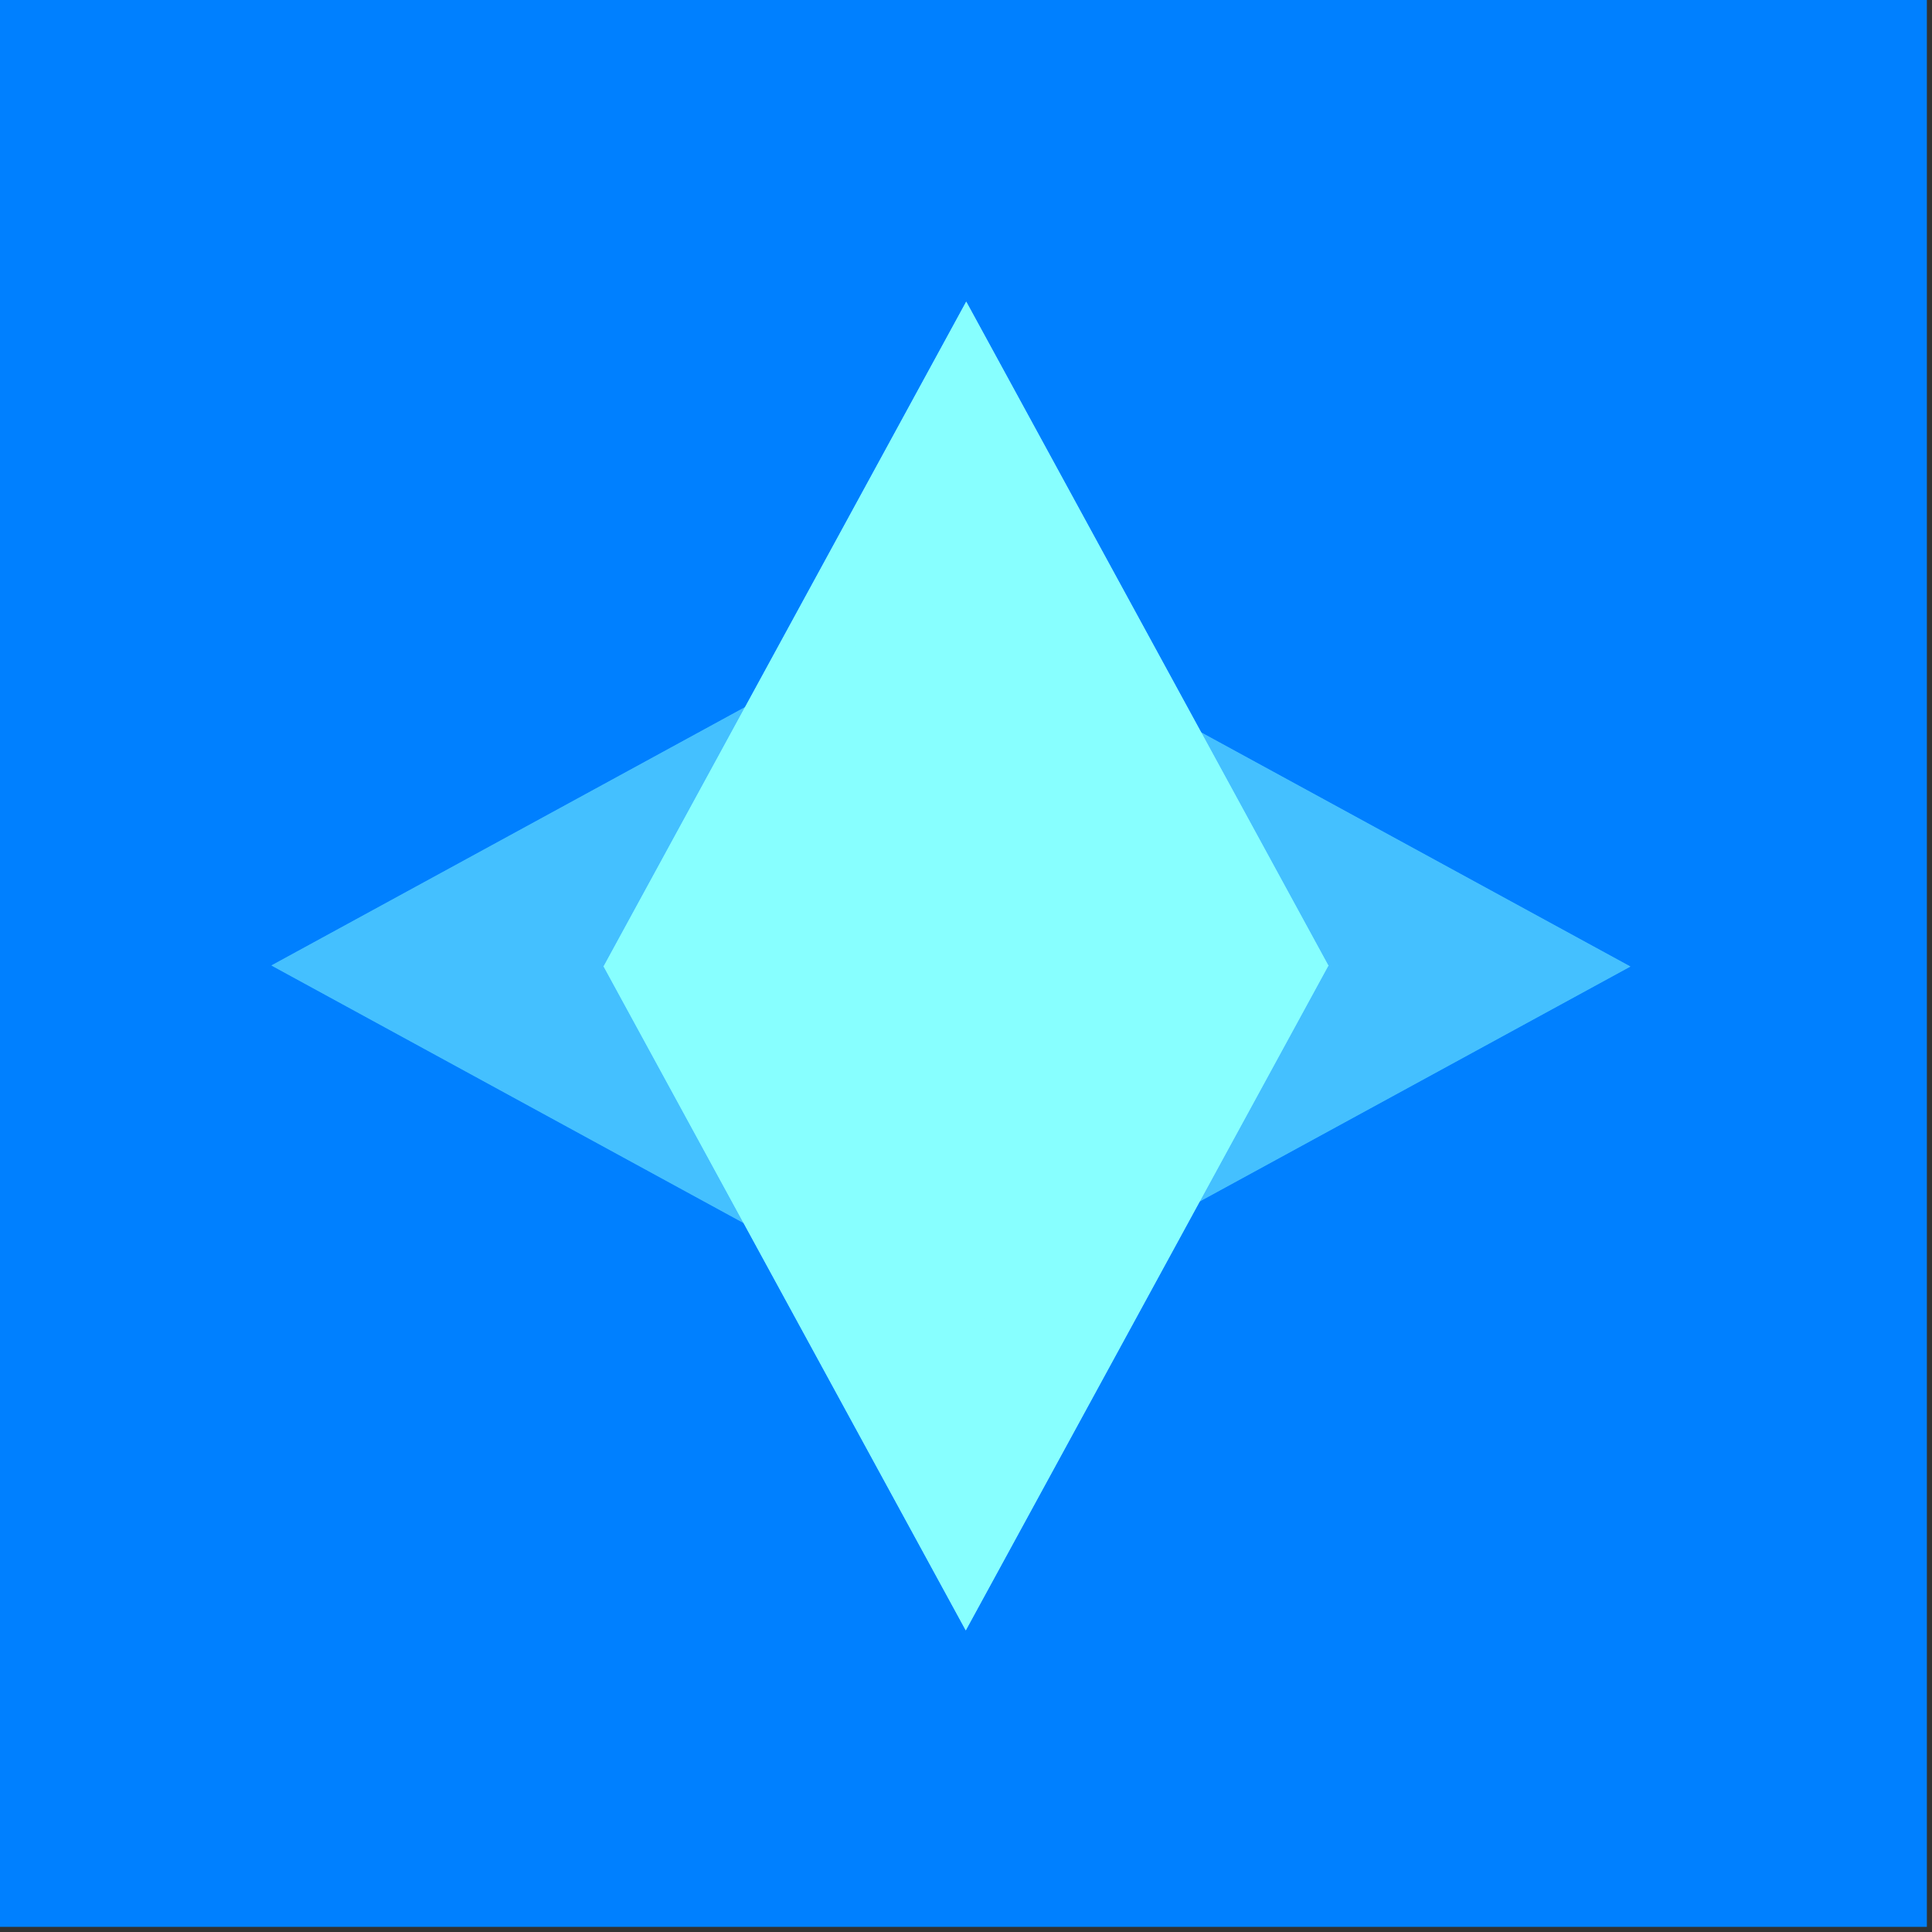
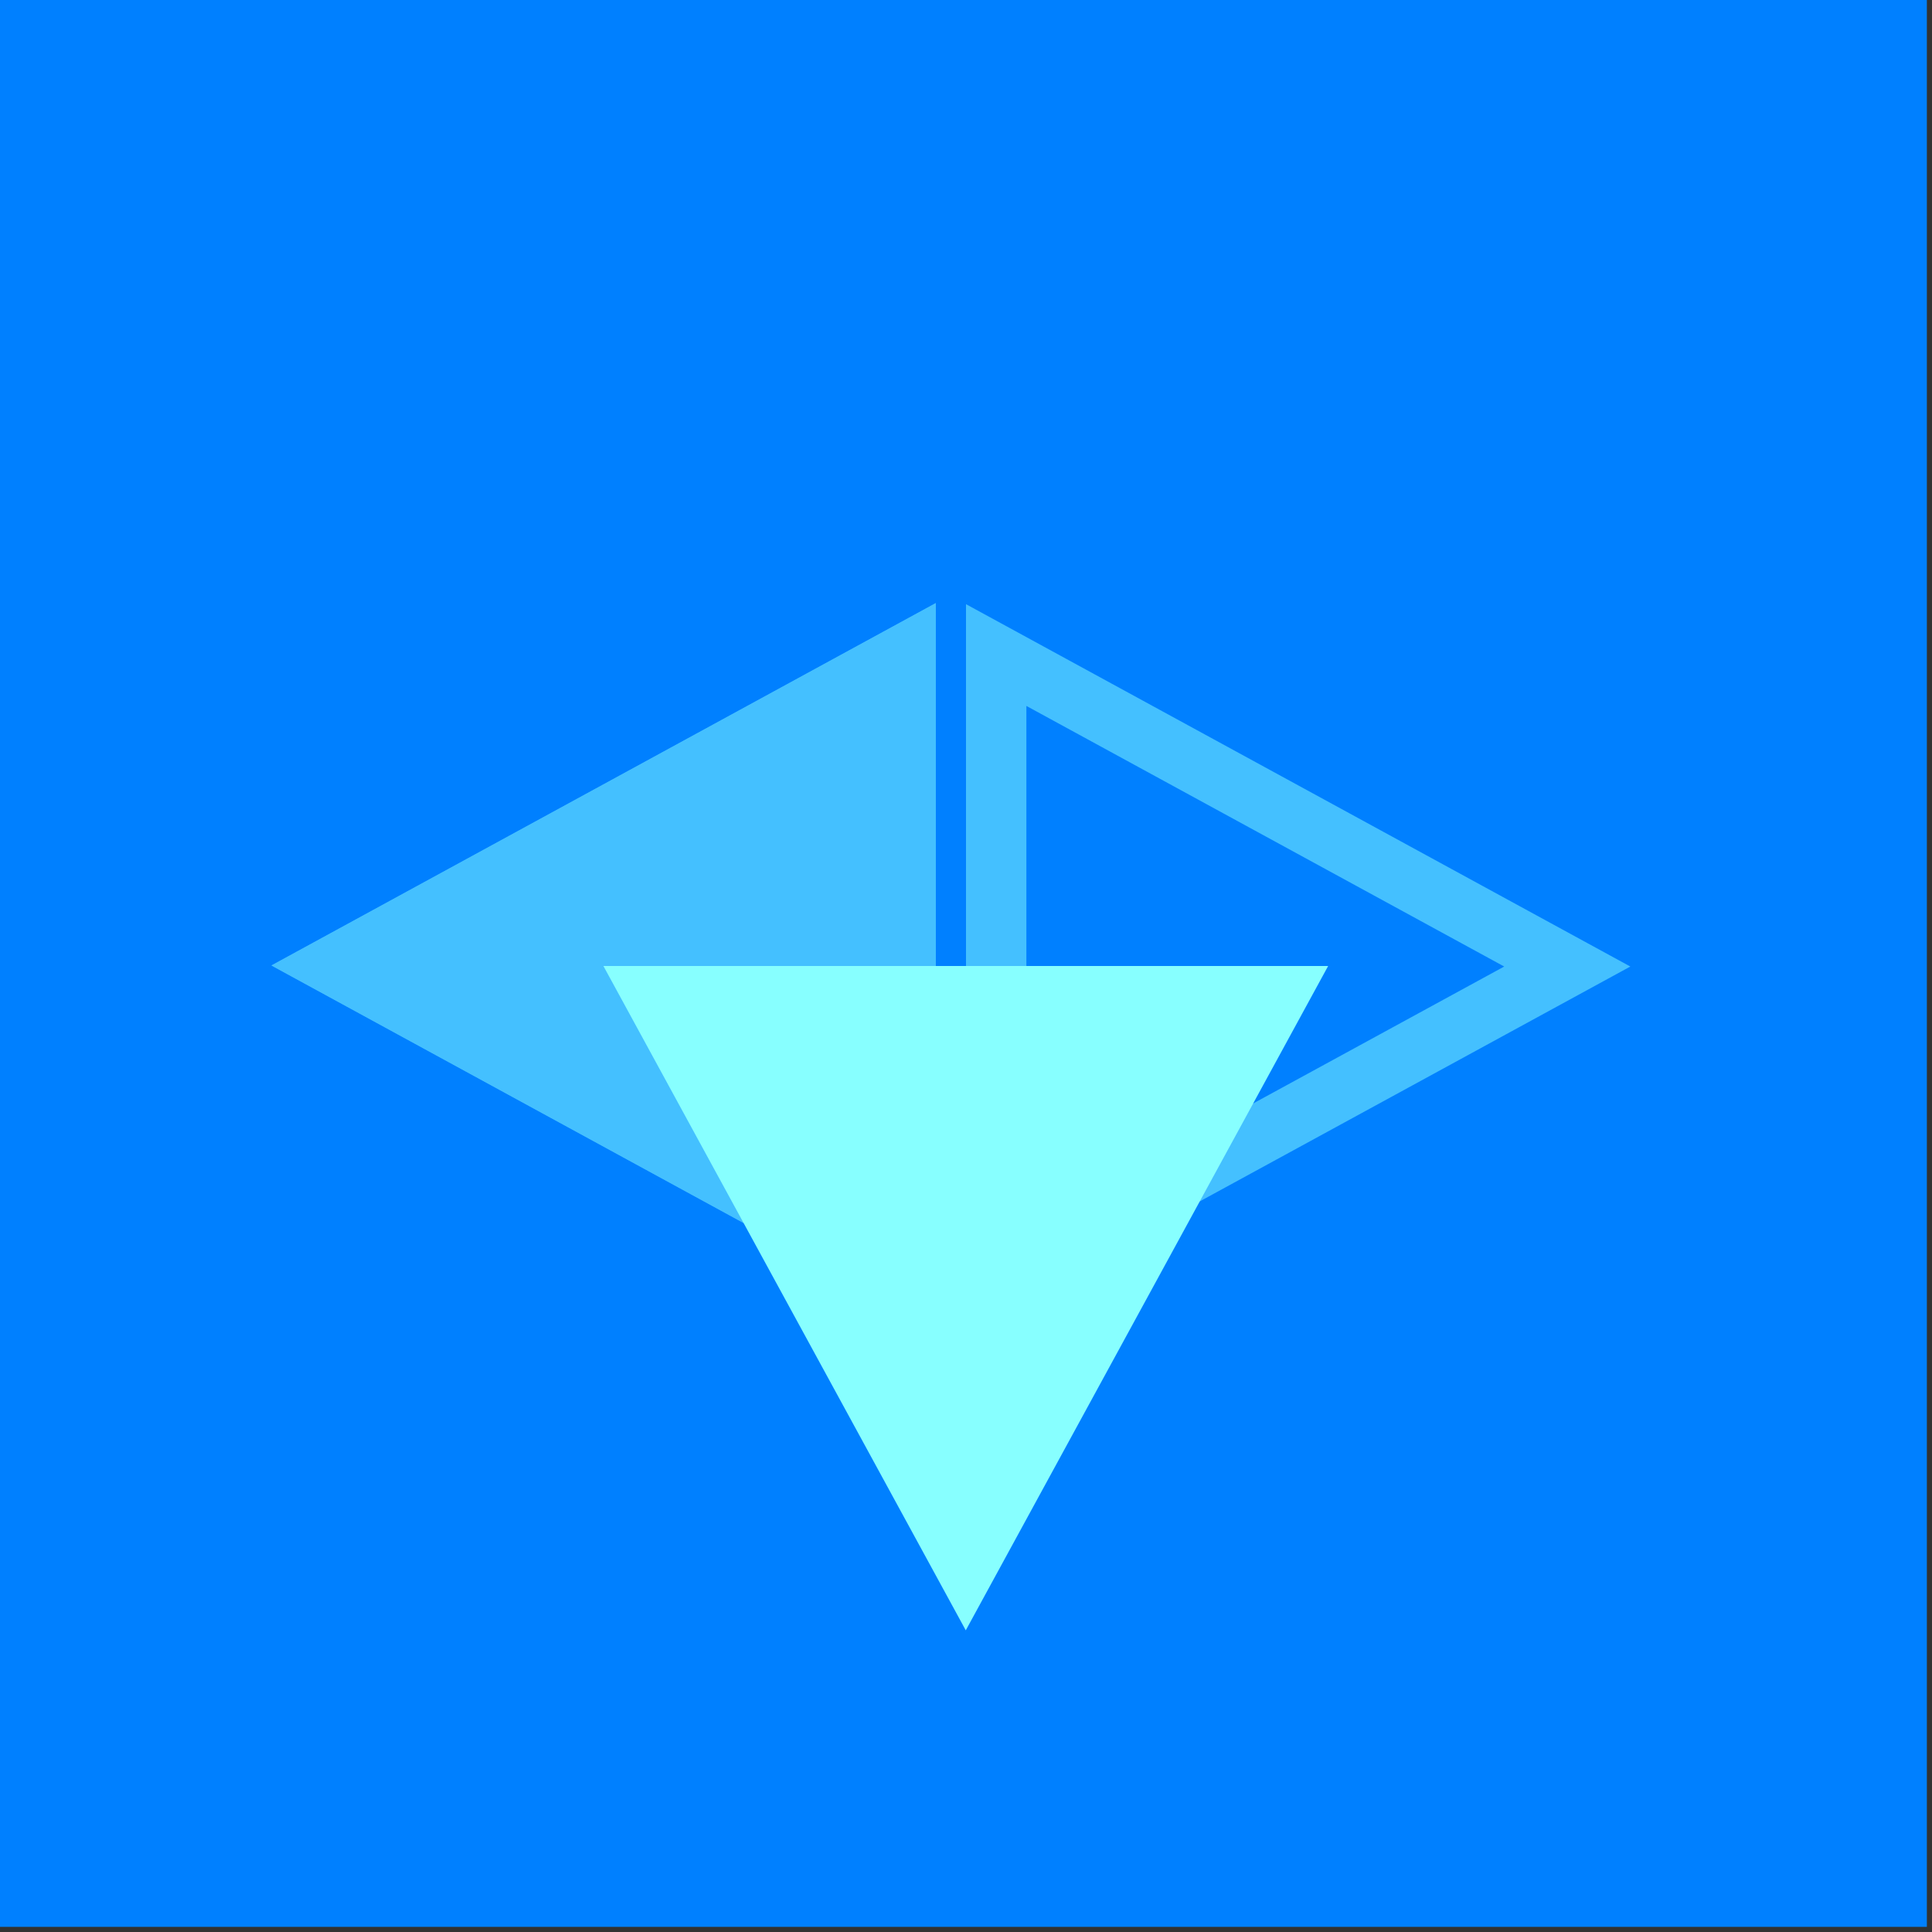
<svg xmlns="http://www.w3.org/2000/svg" xml:space="preserve" width="96" height="96" viewBox="0 0 25.4 25.4">
  <rect x="0" y="0" width="25.4" height="25.4" fill="#333333" stroke="none" />
  <path d="M0 0h135.467v135.467H0Z" style="fill:#0080ff;fill-opacity:1;stroke-width:.529" transform="matrix(.187 0 0 .187 0 0)" />
  <g style="fill:#87ffff;fill-opacity:1">
    <g fill="none" style="fill:#87ffff;fill-opacity:1">
-       <path d="M12 22 0 0h24z" class="solid" style="display:inline;fill:#87ffff;fill-opacity:1" transform="matrix(-.397 0 0 -.397 17.467 12.7)" />
-       <path d="M12 17.823 20.63 2H3.37L12 17.823M12 22 0 0h24z" class="stroke" style="display:inline;fill:#87ffff;fill-opacity:1" transform="matrix(-.397 0 0 -.397 17.467 12.7)" />
-     </g>
+       </g>
    <g fill="none" style="fill:#87ffff;fill-opacity:1">
      <path d="M12 22 0 0h24z" class="solid" style="display:inline;fill:#87ffff;fill-opacity:1" transform="matrix(.397 0 0 .397 7.933 12.7)" />
-       <path d="M12 17.823 20.63 2H3.37L12 17.823M12 22 0 0h24z" class="stroke" style="display:inline;fill:#87ffff;fill-opacity:1" transform="matrix(.397 0 0 .397 7.933 12.7)" />
    </g>
    <g opacity=".5" style="fill:#87ffff;fill-opacity:1">
      <path d="M24 22 12 0h24z" class="solid" style="display:inline;fill:#87ffff;fill-opacity:1" transform="matrix(0 .397 -.397 0 12.303 3.165)" />
      <path d="M24 17.823 32.63 2H15.37L24 17.823M24 22 12 0h24z" class="stroke" style="display:inline;fill:#87ffff;fill-opacity:1" transform="matrix(0 .397 -.397 0 12.303 3.165)" />
    </g>
    <g opacity=".5" style="fill:#87ffff;fill-opacity:1">
-       <path d="M24 22 12 0h24z" class="solid" style="display:inline;fill:#87ffff;fill-opacity:1" transform="matrix(0 -.397 .397 0 12.7 22.235)" />
-       <path d="M24 17.823 32.63 2H15.37L24 17.823M24 22 12 0h24z" class="stroke" style="display:inline;fill:#87ffff;fill-opacity:1" transform="matrix(0 -.397 .397 0 12.7 22.235)" />
+       <path d="M24 17.823 32.63 2H15.37L24 17.823M24 22 12 0h24" class="stroke" style="display:inline;fill:#87ffff;fill-opacity:1" transform="matrix(0 -.397 .397 0 12.7 22.235)" />
    </g>
  </g>
</svg>